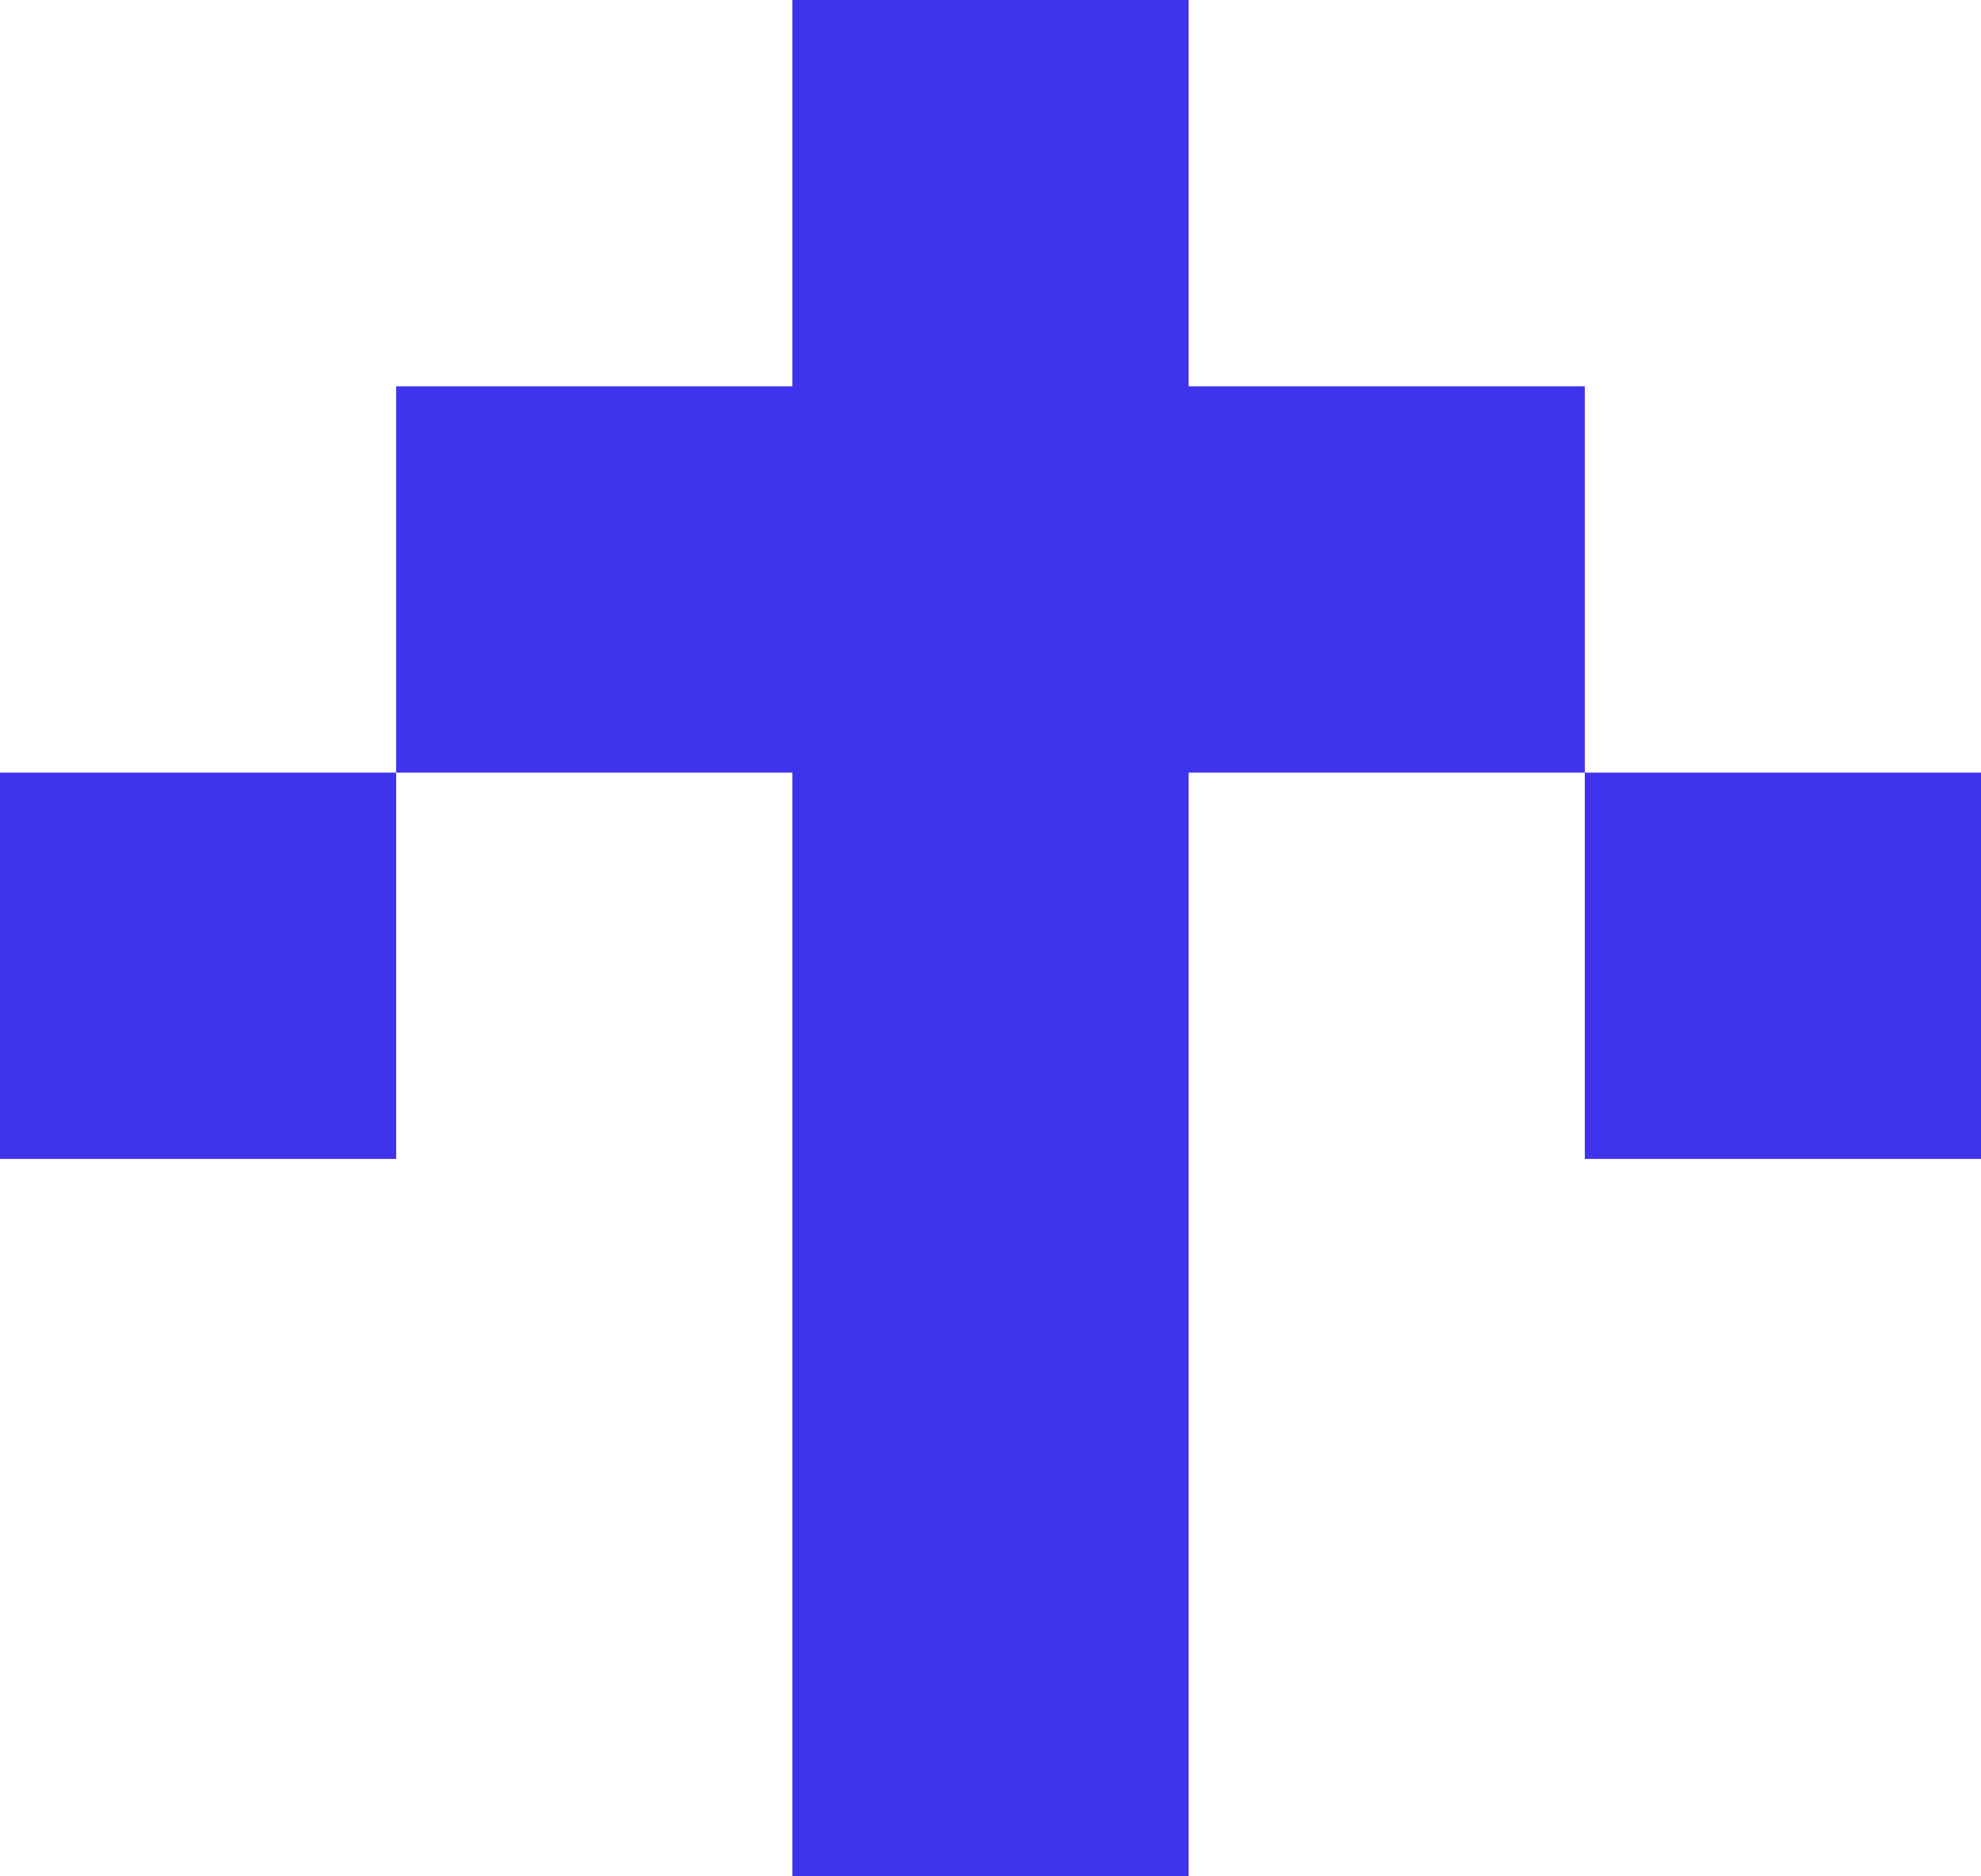
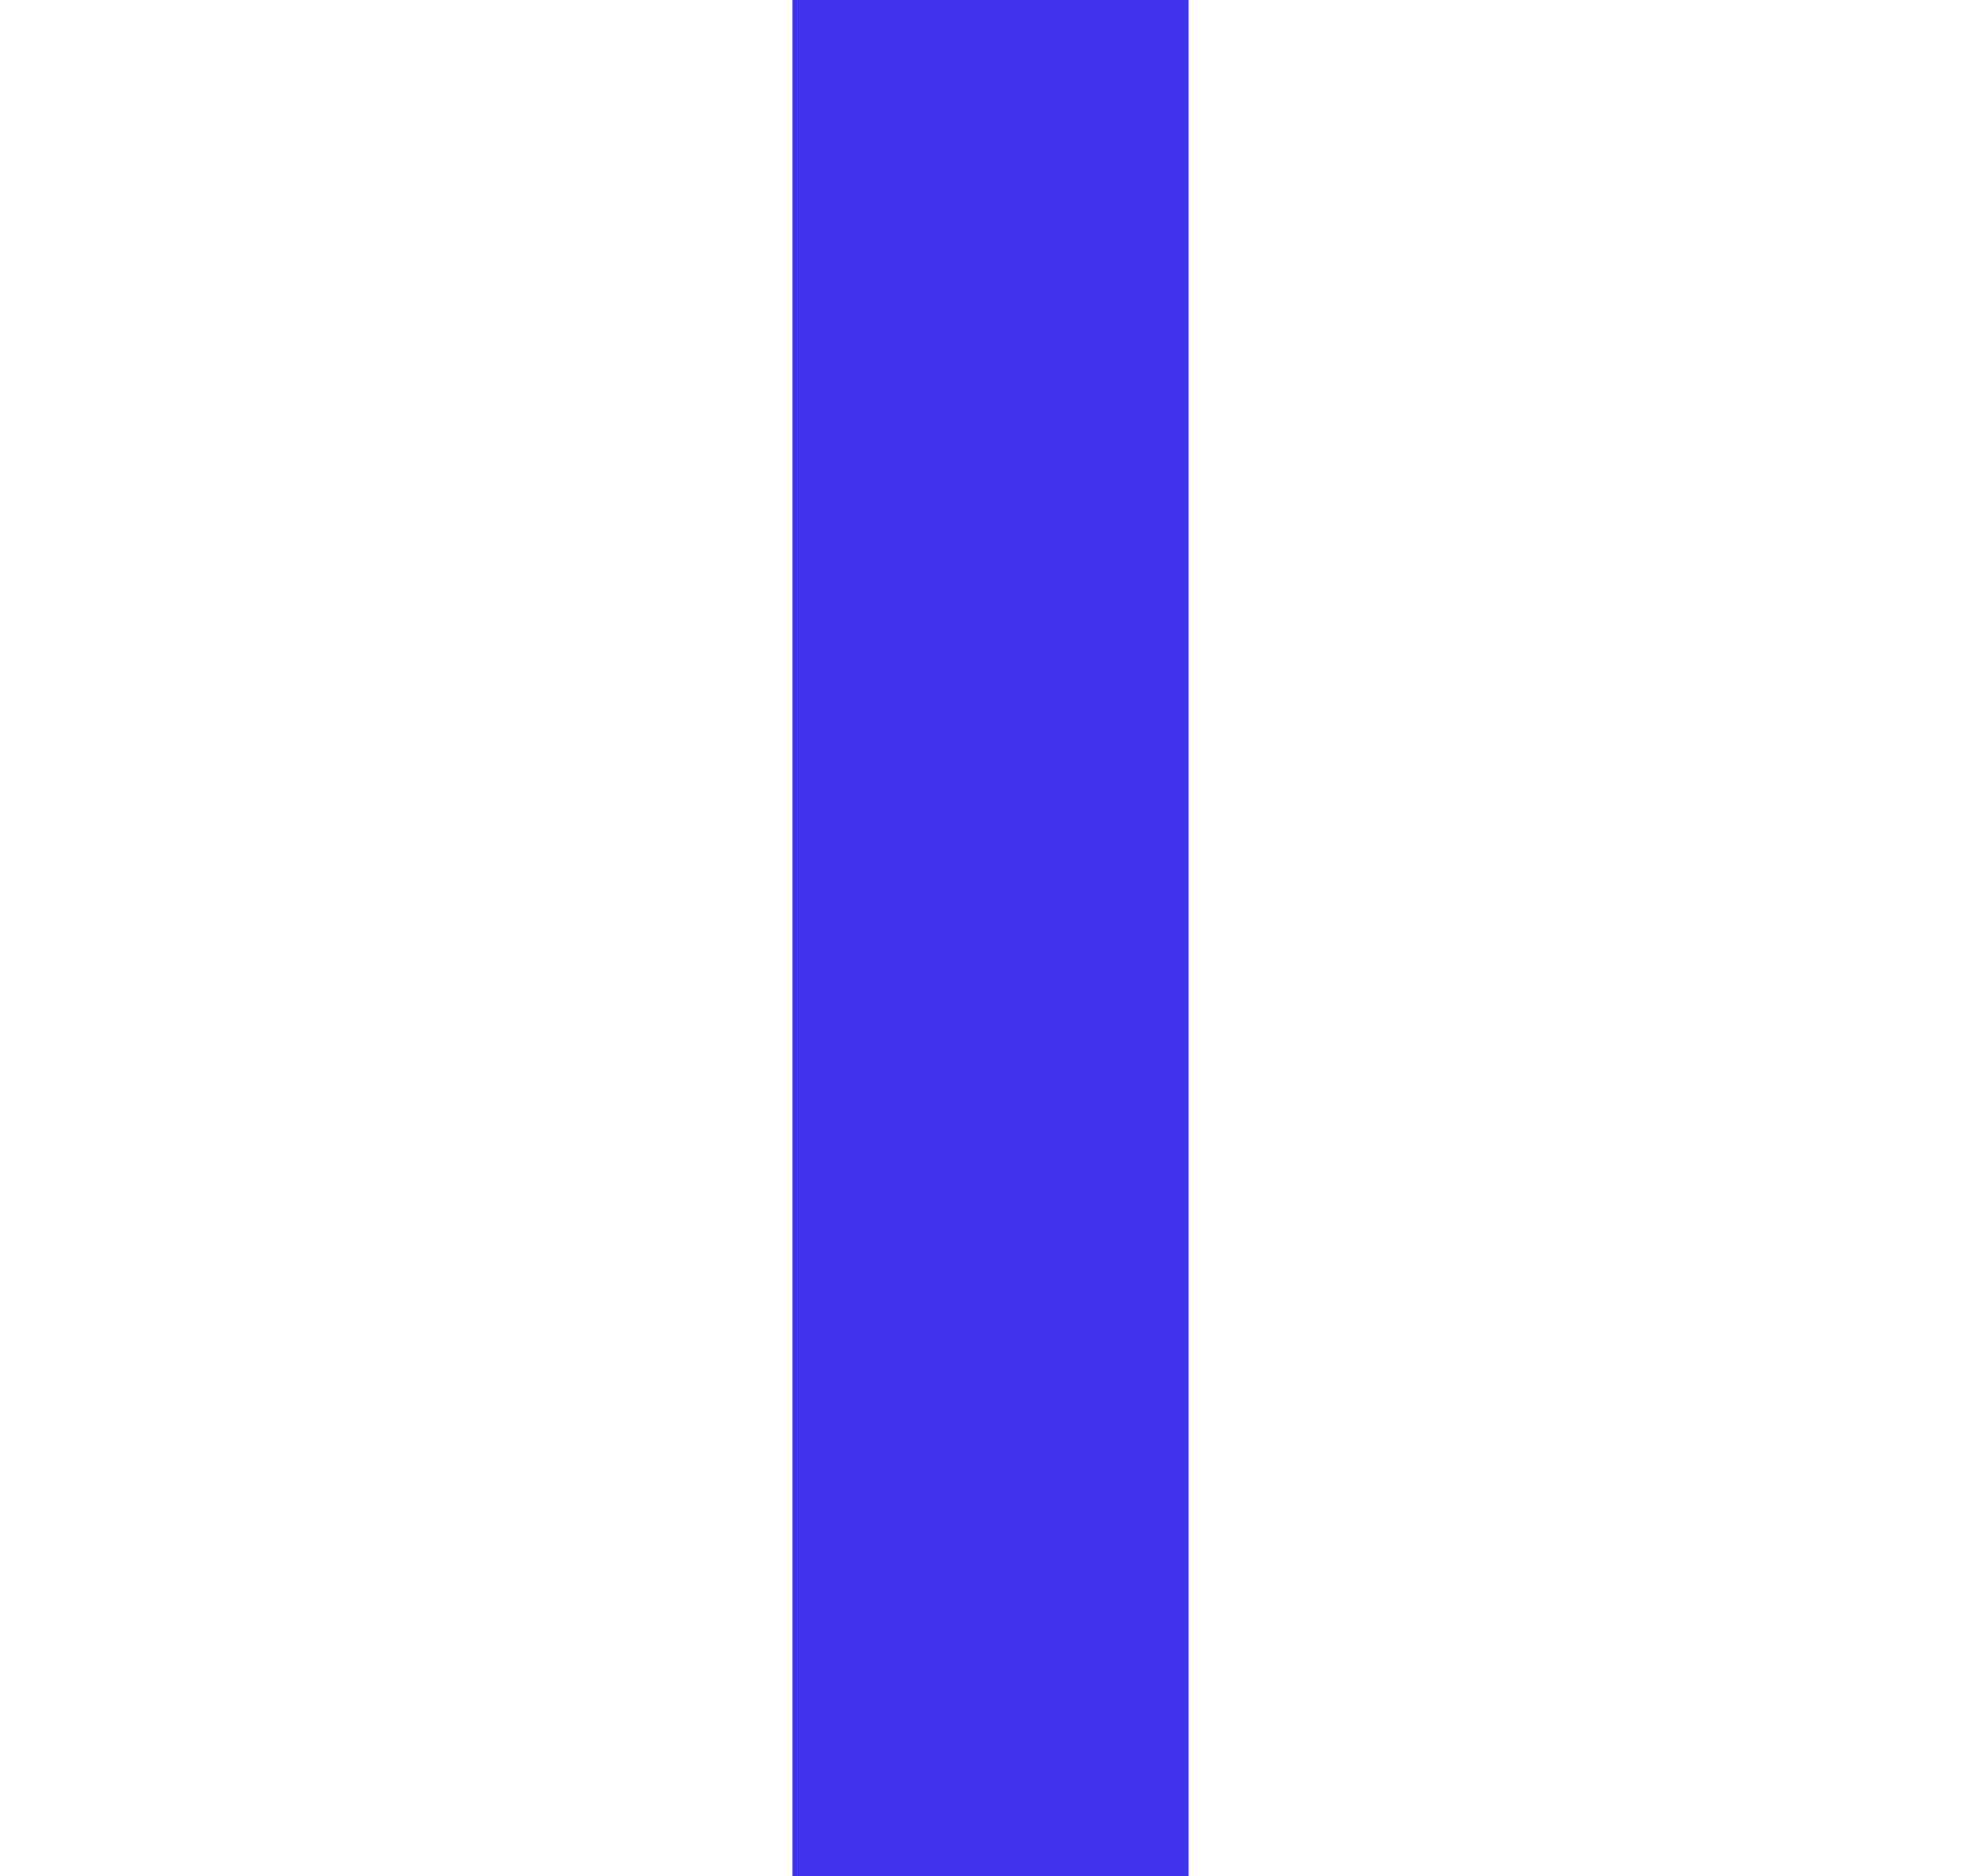
<svg xmlns="http://www.w3.org/2000/svg" width="19" height="18" viewBox="0 0 19 18" fill="none">
  <path d="M11.4 0v18H7.6V0z" fill="#4033ED" />
-   <path d="M15.2 3.706v3.706h-3.8V3.706zm-7.6 0v3.706H3.8V3.706zM3.8 7.412v3.706H0V7.412zm15.2 0v3.706h-3.8V7.412z" fill="#4033ED" />
</svg>